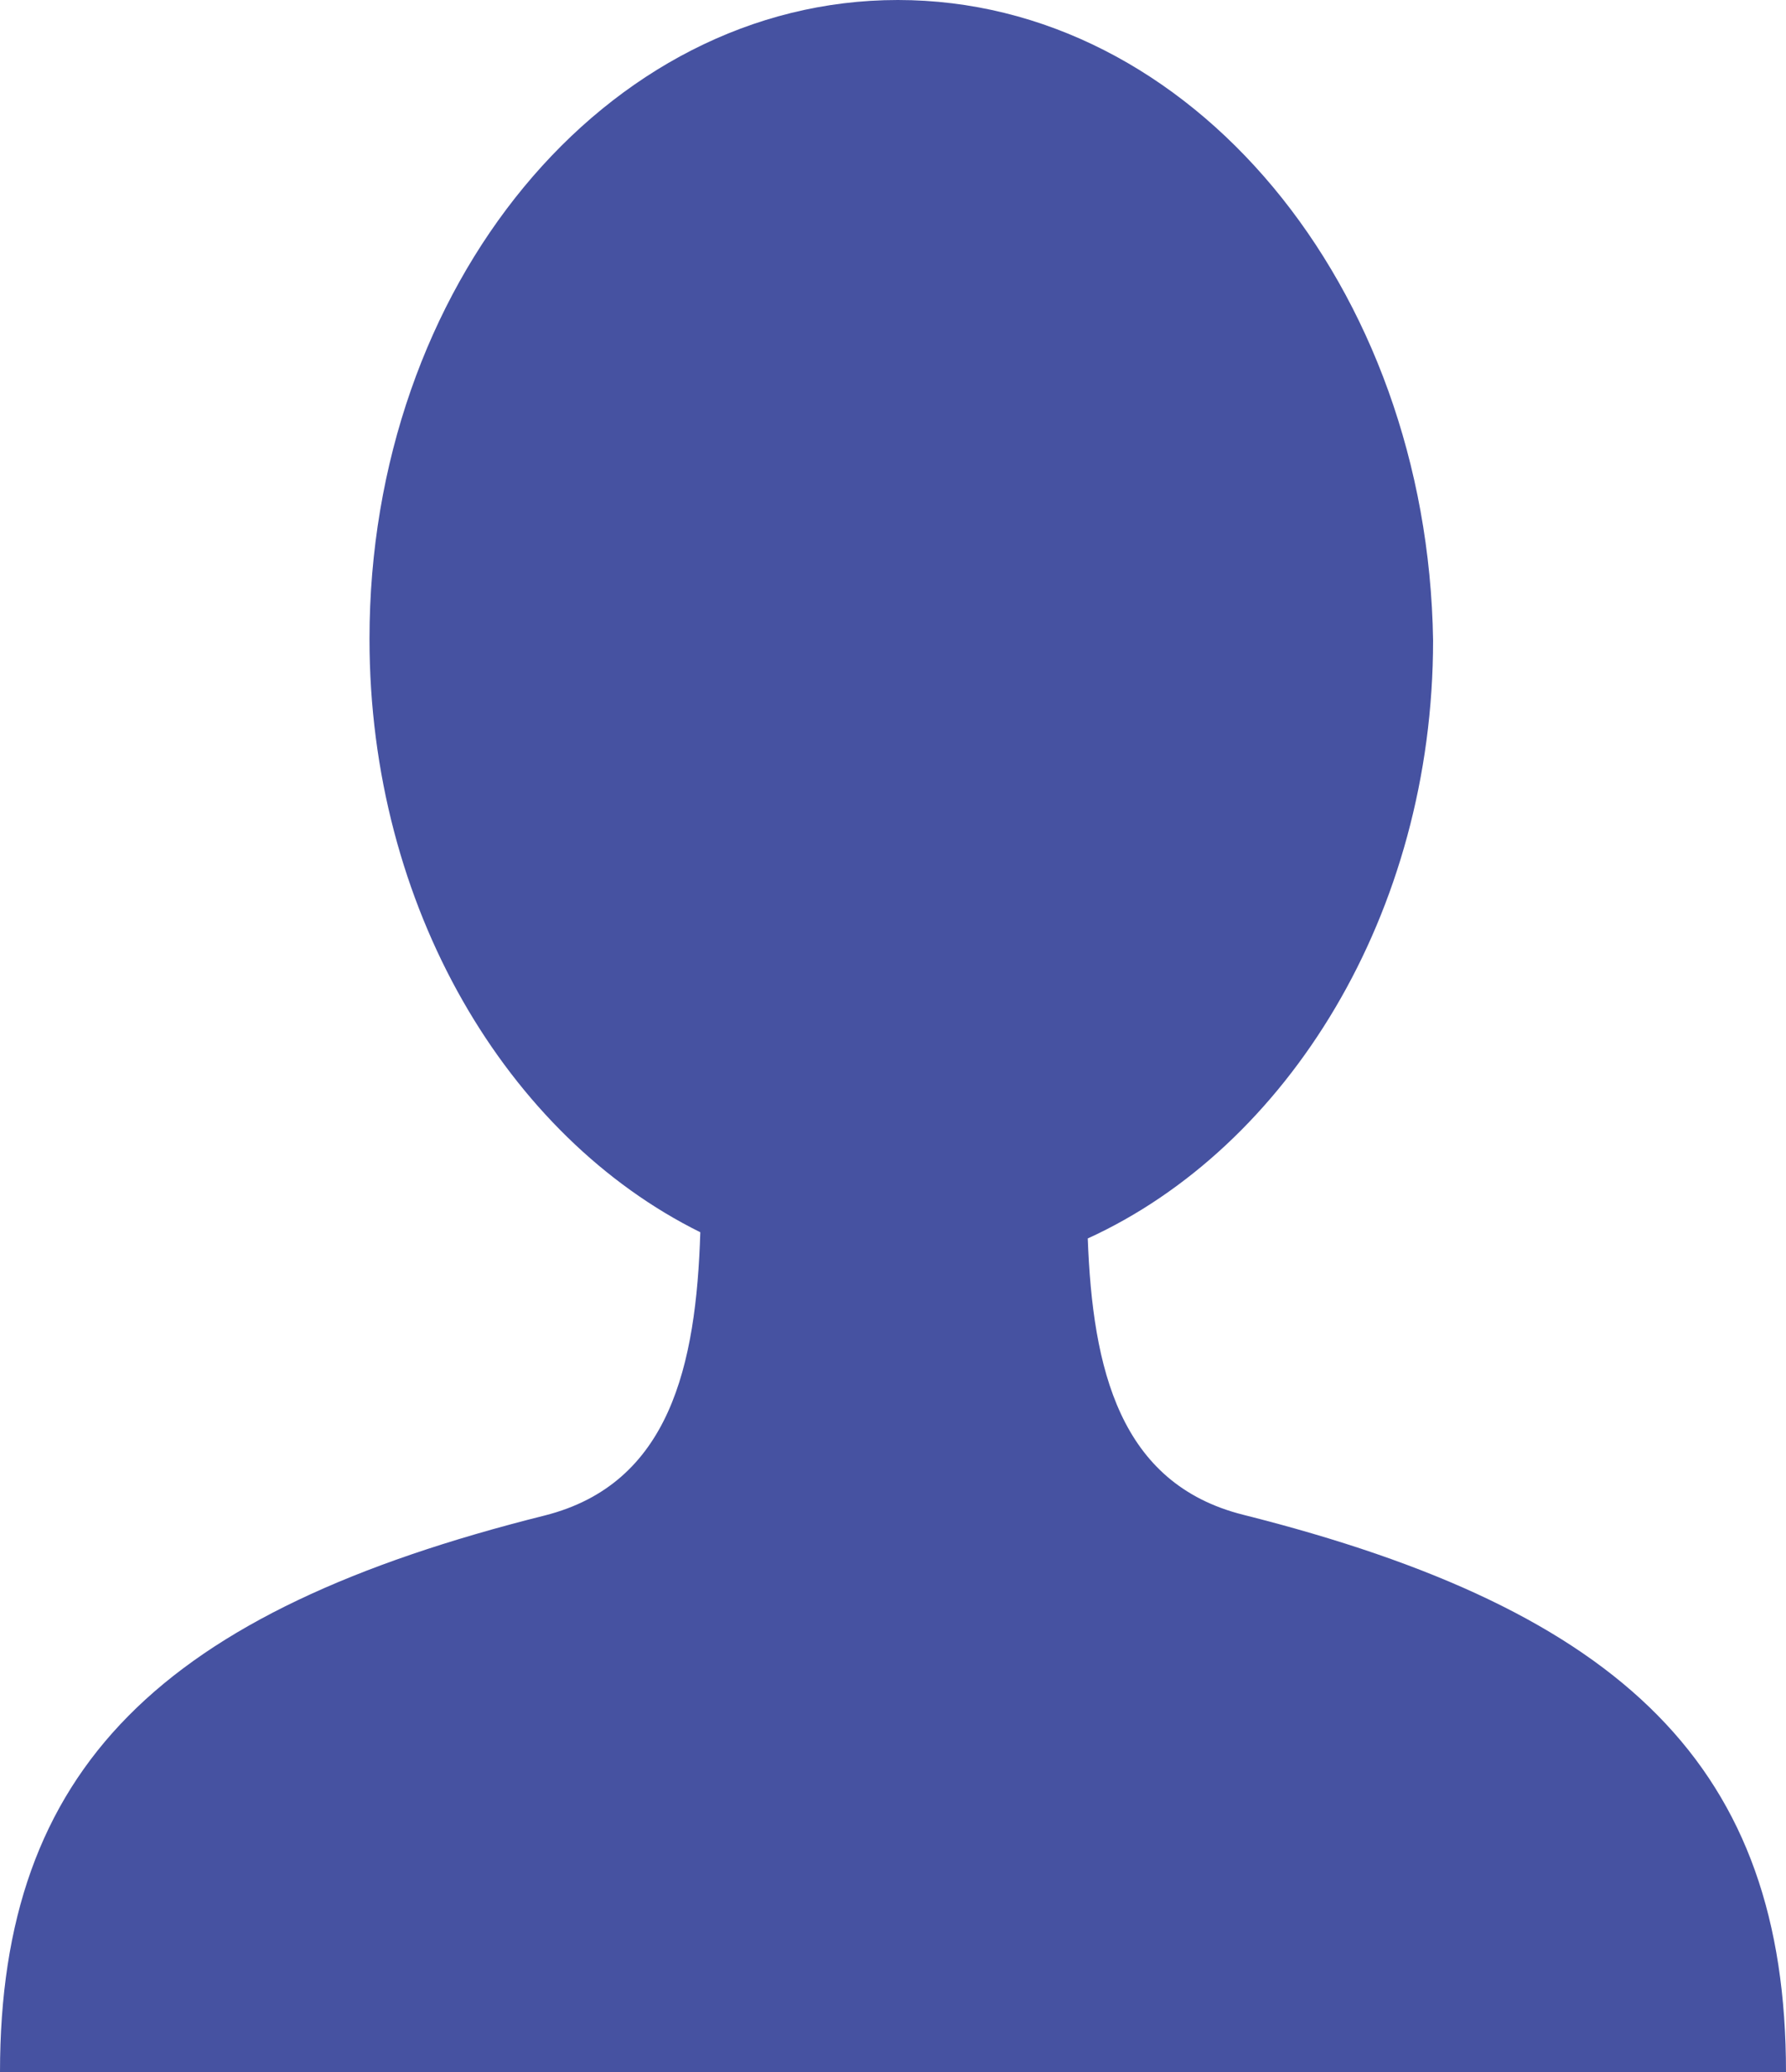
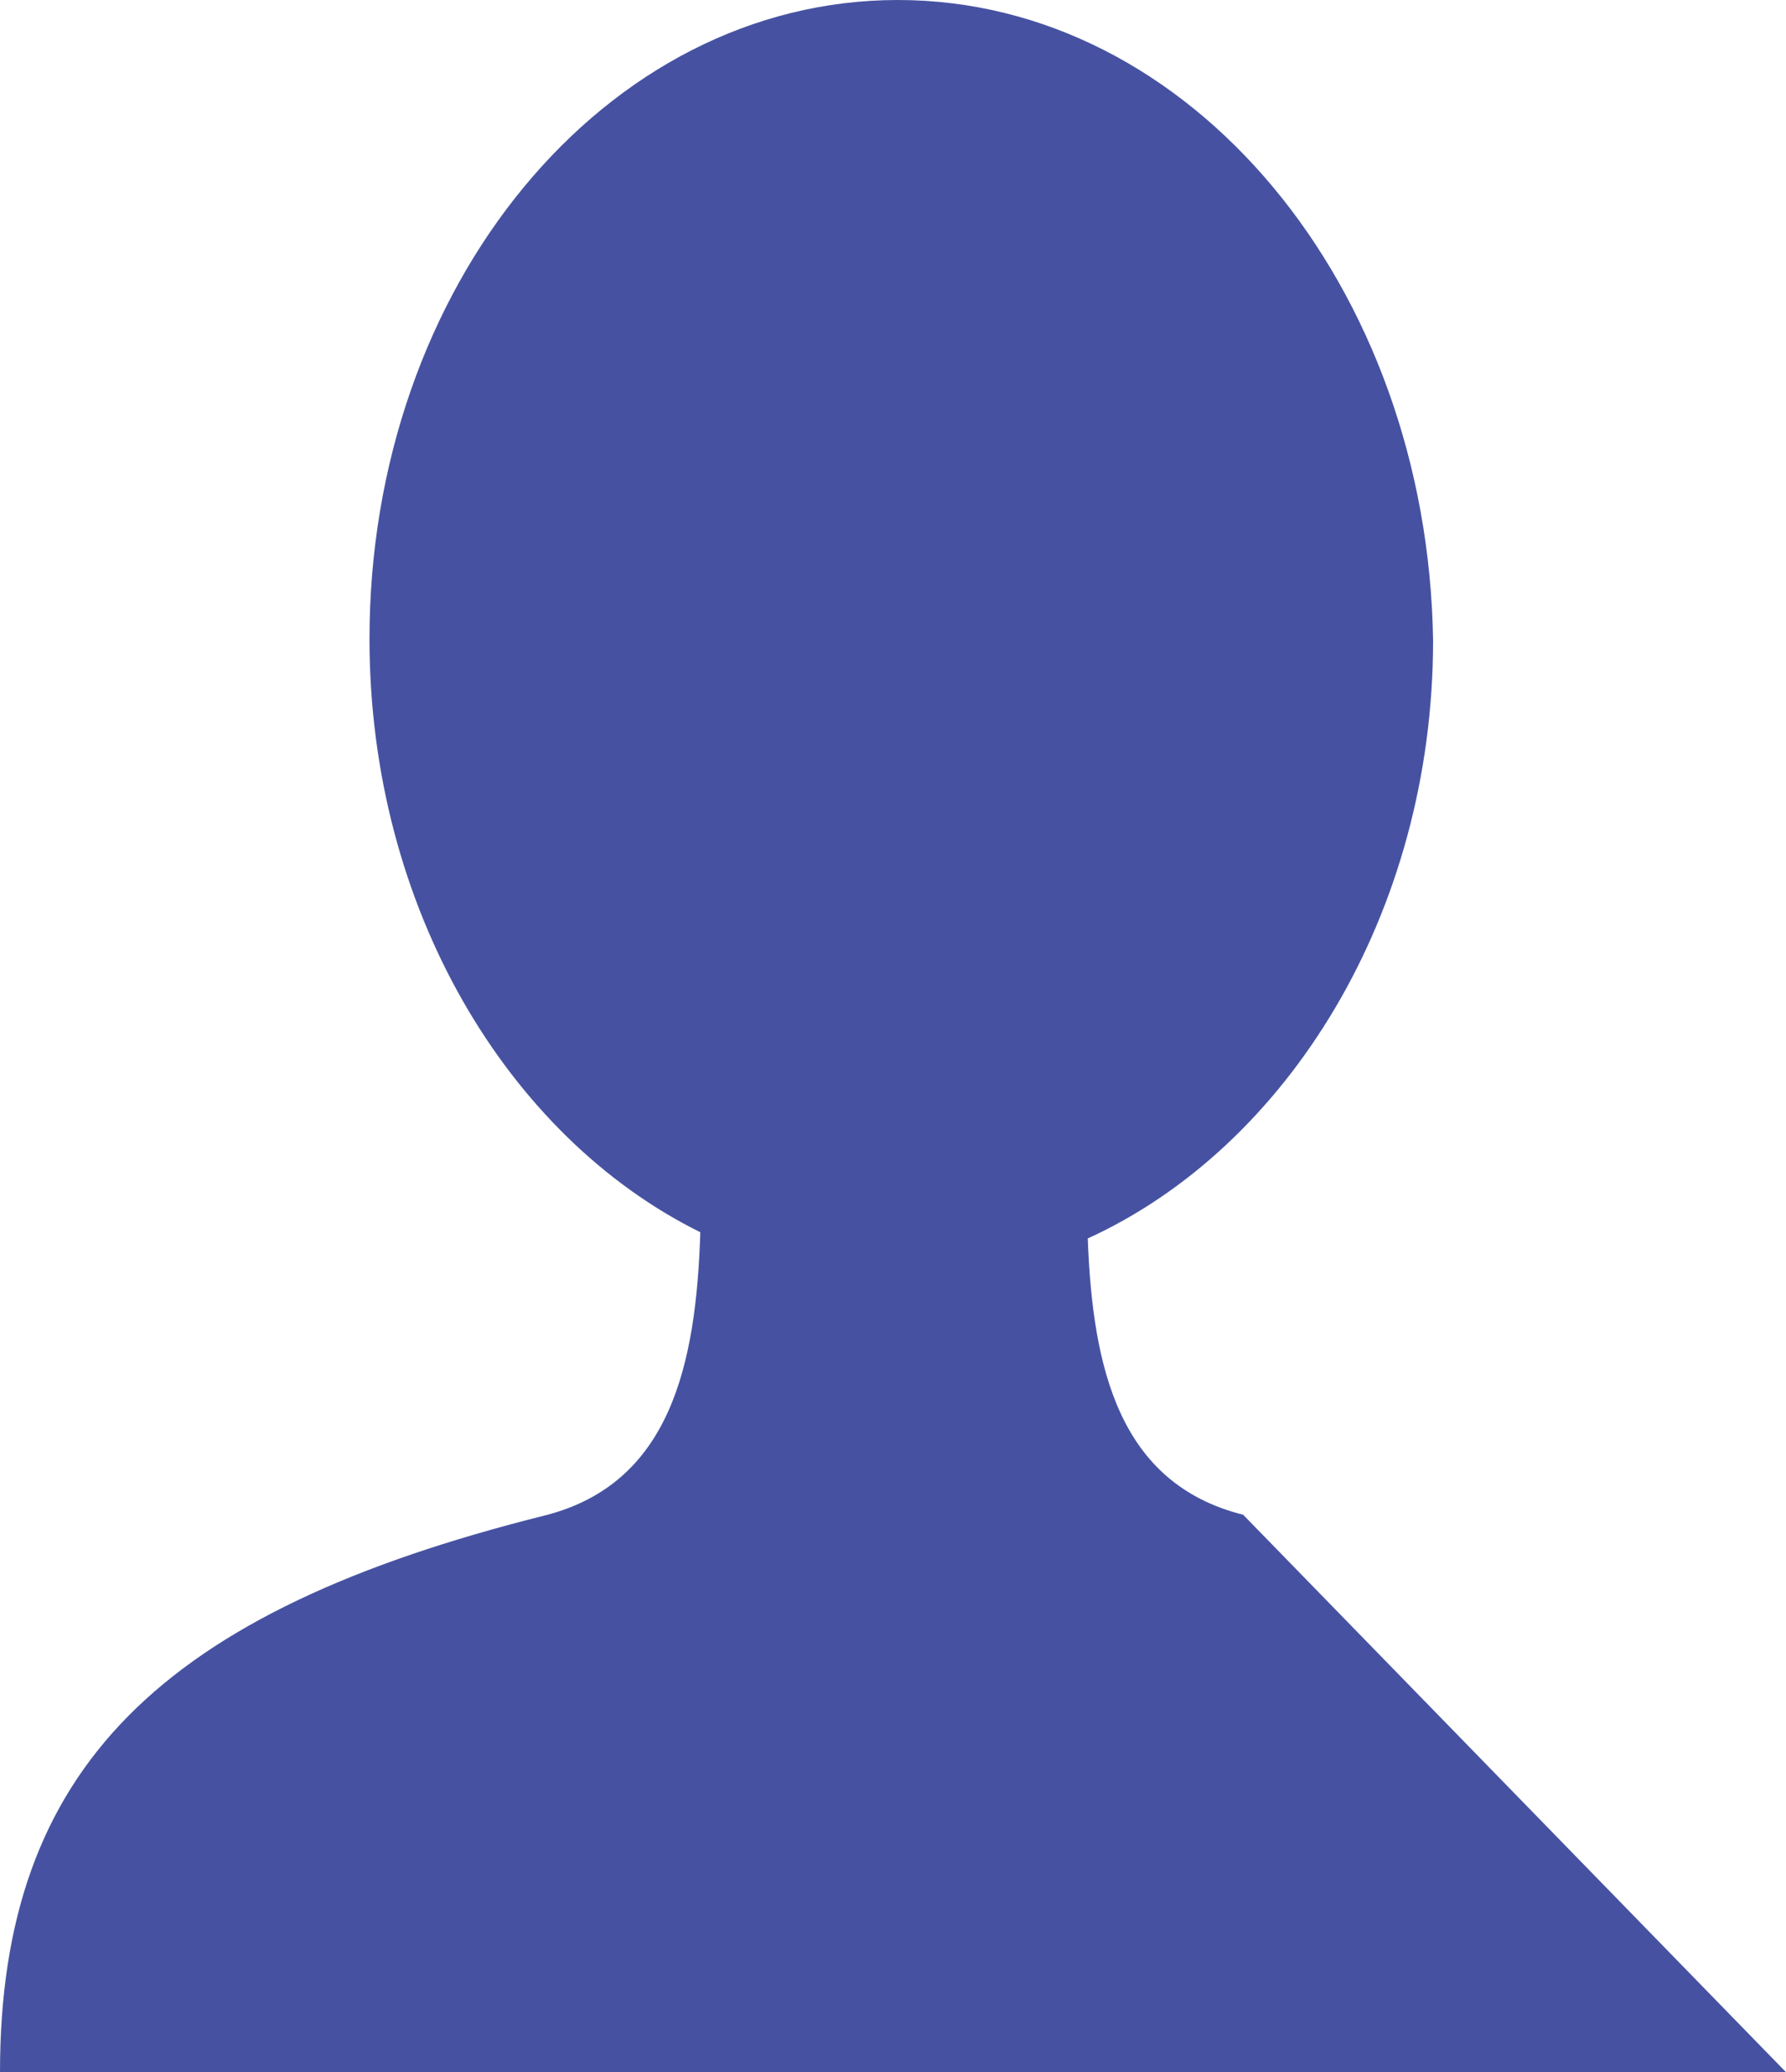
<svg xmlns="http://www.w3.org/2000/svg" viewBox="0 0 25.86 30">
-   <path d="M18,21.93c-1.79-.45-2.18-2.11-2.25-4,2.89-1.32,5-4.7,5-8.66C20.67,4.14,17.24,0,13,0S5.35,4.14,5.35,9.25c0,3.89,2,7.21,4.79,8.59-.06,1.93-.44,3.64-2.25,4.1C2.33,23.33,0,25.6,0,30H25.86C25.86,25.6,23.53,23.32,18,21.93Z" transform="translate(0 0)" fill="#4652a1" />
+   <path d="M18,21.93c-1.79-.45-2.18-2.11-2.25-4,2.89-1.32,5-4.7,5-8.66C20.67,4.14,17.24,0,13,0S5.35,4.14,5.35,9.25c0,3.89,2,7.21,4.79,8.59-.06,1.93-.44,3.64-2.25,4.1C2.33,23.33,0,25.6,0,30H25.86Z" transform="translate(0 0)" fill="#4652a1" />
</svg>